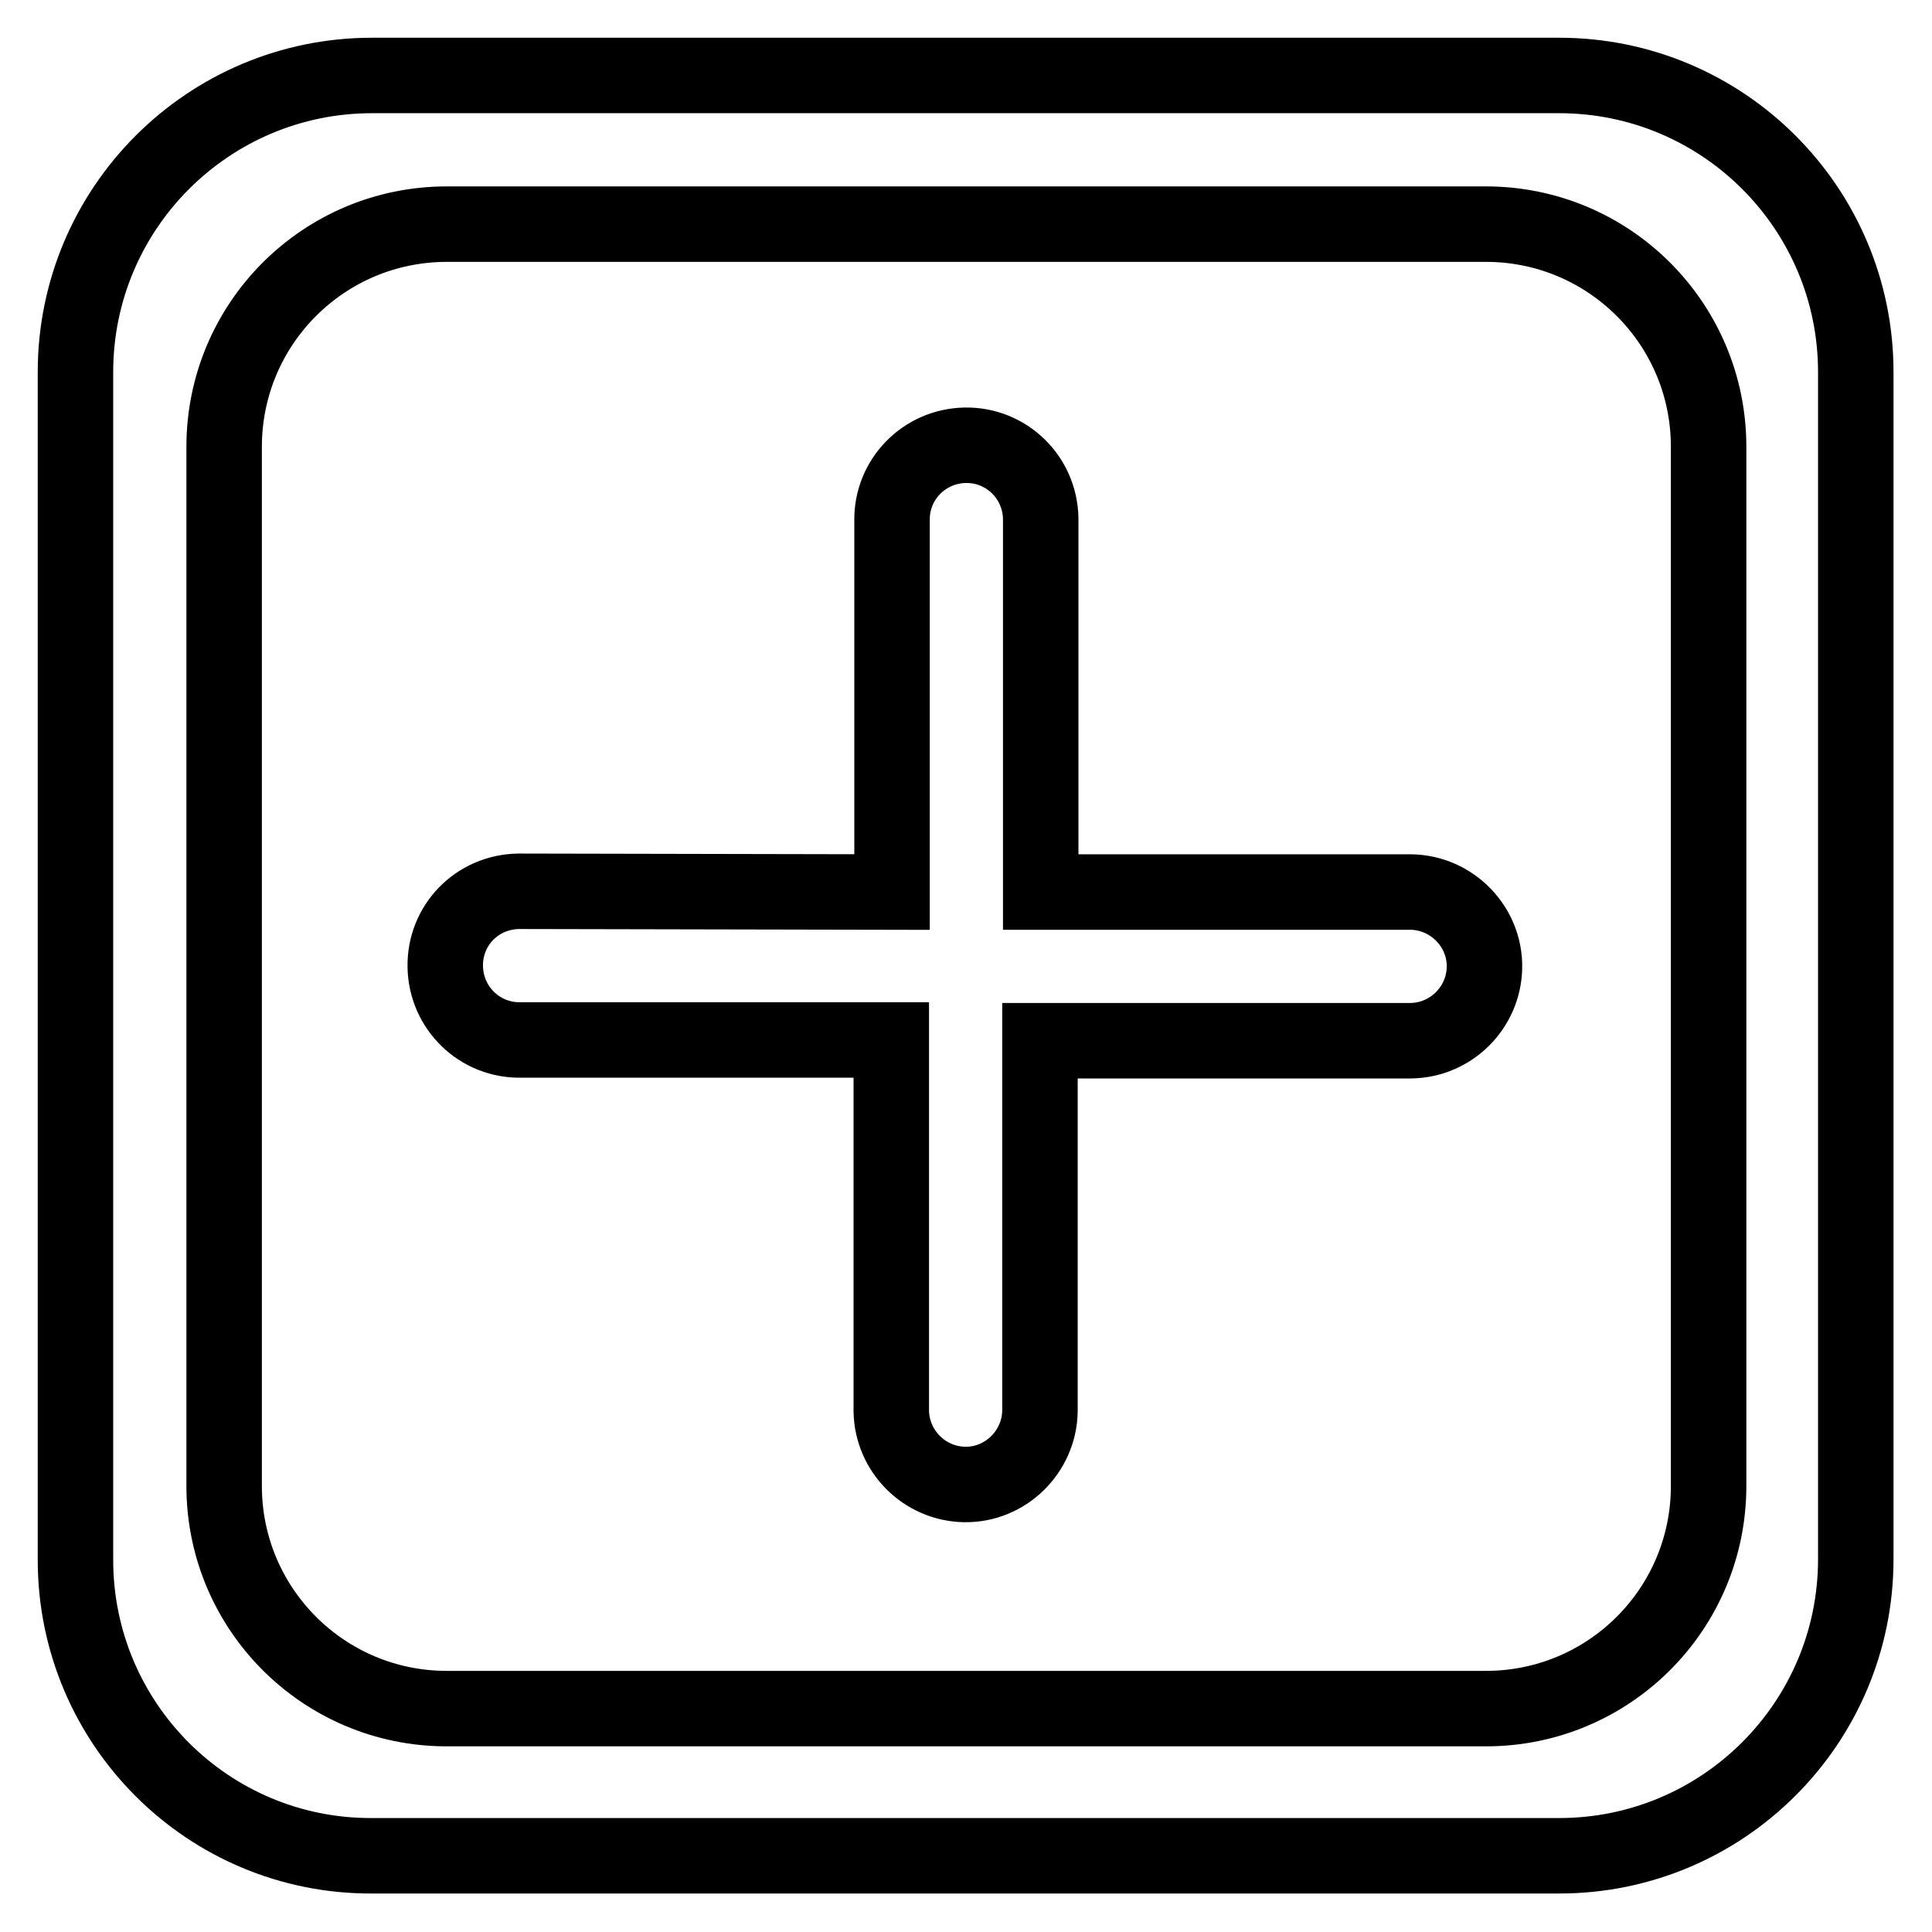
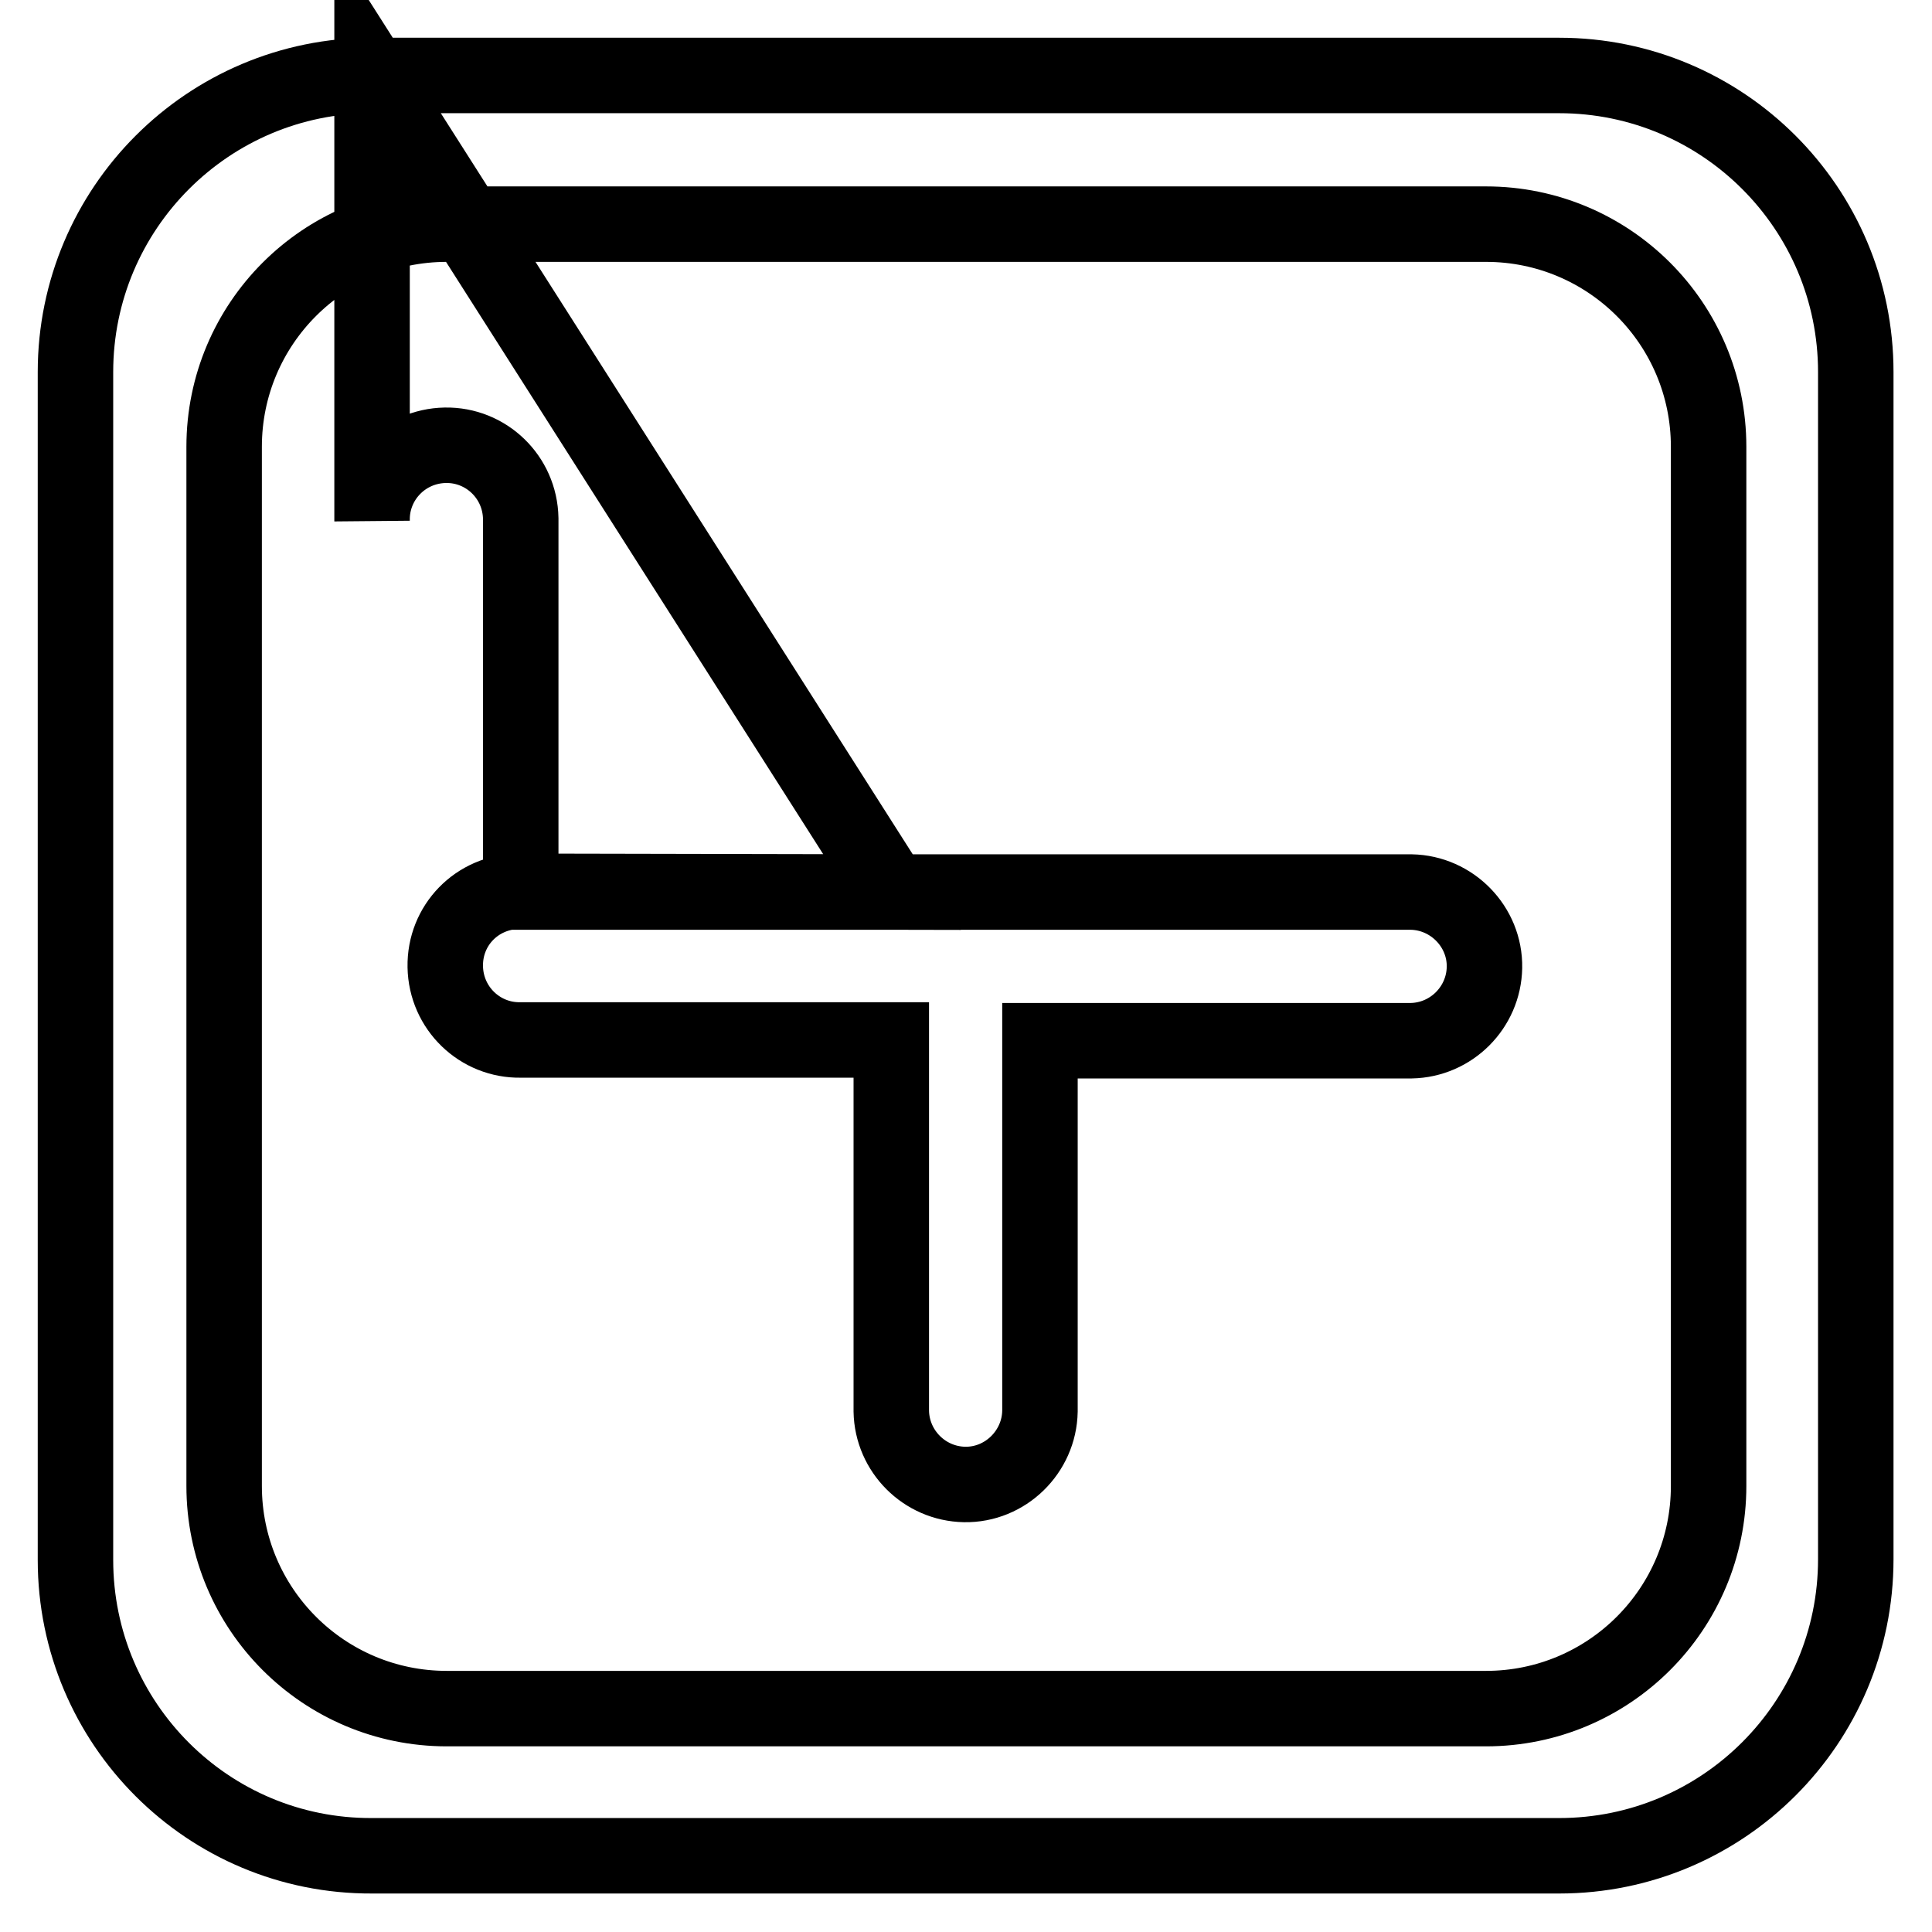
<svg xmlns="http://www.w3.org/2000/svg" version="1.1" x="0px" y="0px" viewBox="0 0 256 256" enable-background="new 0 0 256 256" xml:space="preserve">
  <g>
-     <path stroke-width="10" fill-opacity="0" stroke="#000000" d="M59.2,29.7c-16.3,0-29.5,13.2-29.5,29.5v137.7c0,16.3,13.2,29.5,29.5,29.5l0,0h137.7 c16.3,0,29.5-13.2,29.5-29.5l0,0V59.2c0-16.3-13.2-29.5-29.5-29.5l0,0L59.2,29.7z M49.3,10h157.3c21.7,0,39.3,17.6,39.3,39.3v157.3 c0,21.7-17.6,39.3-39.3,39.3H49.3C27.6,246,10,228.4,10,206.7V49.3C10,27.6,27.6,10,49.3,10z M118.2,118.2V69 c-0.1-5.4,4.2-9.9,9.7-10c5.4-0.1,9.9,4.2,10,9.7c0,0.1,0,0.2,0,0.3v49.2H187c5.4,0.1,9.8,4.6,9.7,10c-0.1,5.3-4.4,9.6-9.7,9.7 h-49.2V187c-0.1,5.4-4.6,9.8-10,9.7c-5.3-0.1-9.6-4.4-9.7-9.7v-49.2H69c-5.4,0.1-9.9-4.2-10-9.7s4.2-9.9,9.7-10c0.1,0,0.2,0,0.3,0 L118.2,118.2z" />
+     <path stroke-width="10" fill-opacity="0" stroke="#000000" d="M59.2,29.7c-16.3,0-29.5,13.2-29.5,29.5v137.7c0,16.3,13.2,29.5,29.5,29.5l0,0h137.7 c16.3,0,29.5-13.2,29.5-29.5l0,0V59.2c0-16.3-13.2-29.5-29.5-29.5l0,0L59.2,29.7z M49.3,10h157.3c21.7,0,39.3,17.6,39.3,39.3v157.3 c0,21.7-17.6,39.3-39.3,39.3H49.3C27.6,246,10,228.4,10,206.7V49.3C10,27.6,27.6,10,49.3,10z V69 c-0.1-5.4,4.2-9.9,9.7-10c5.4-0.1,9.9,4.2,10,9.7c0,0.1,0,0.2,0,0.3v49.2H187c5.4,0.1,9.8,4.6,9.7,10c-0.1,5.3-4.4,9.6-9.7,9.7 h-49.2V187c-0.1,5.4-4.6,9.8-10,9.7c-5.3-0.1-9.6-4.4-9.7-9.7v-49.2H69c-5.4,0.1-9.9-4.2-10-9.7s4.2-9.9,9.7-10c0.1,0,0.2,0,0.3,0 L118.2,118.2z" />
  </g>
</svg>